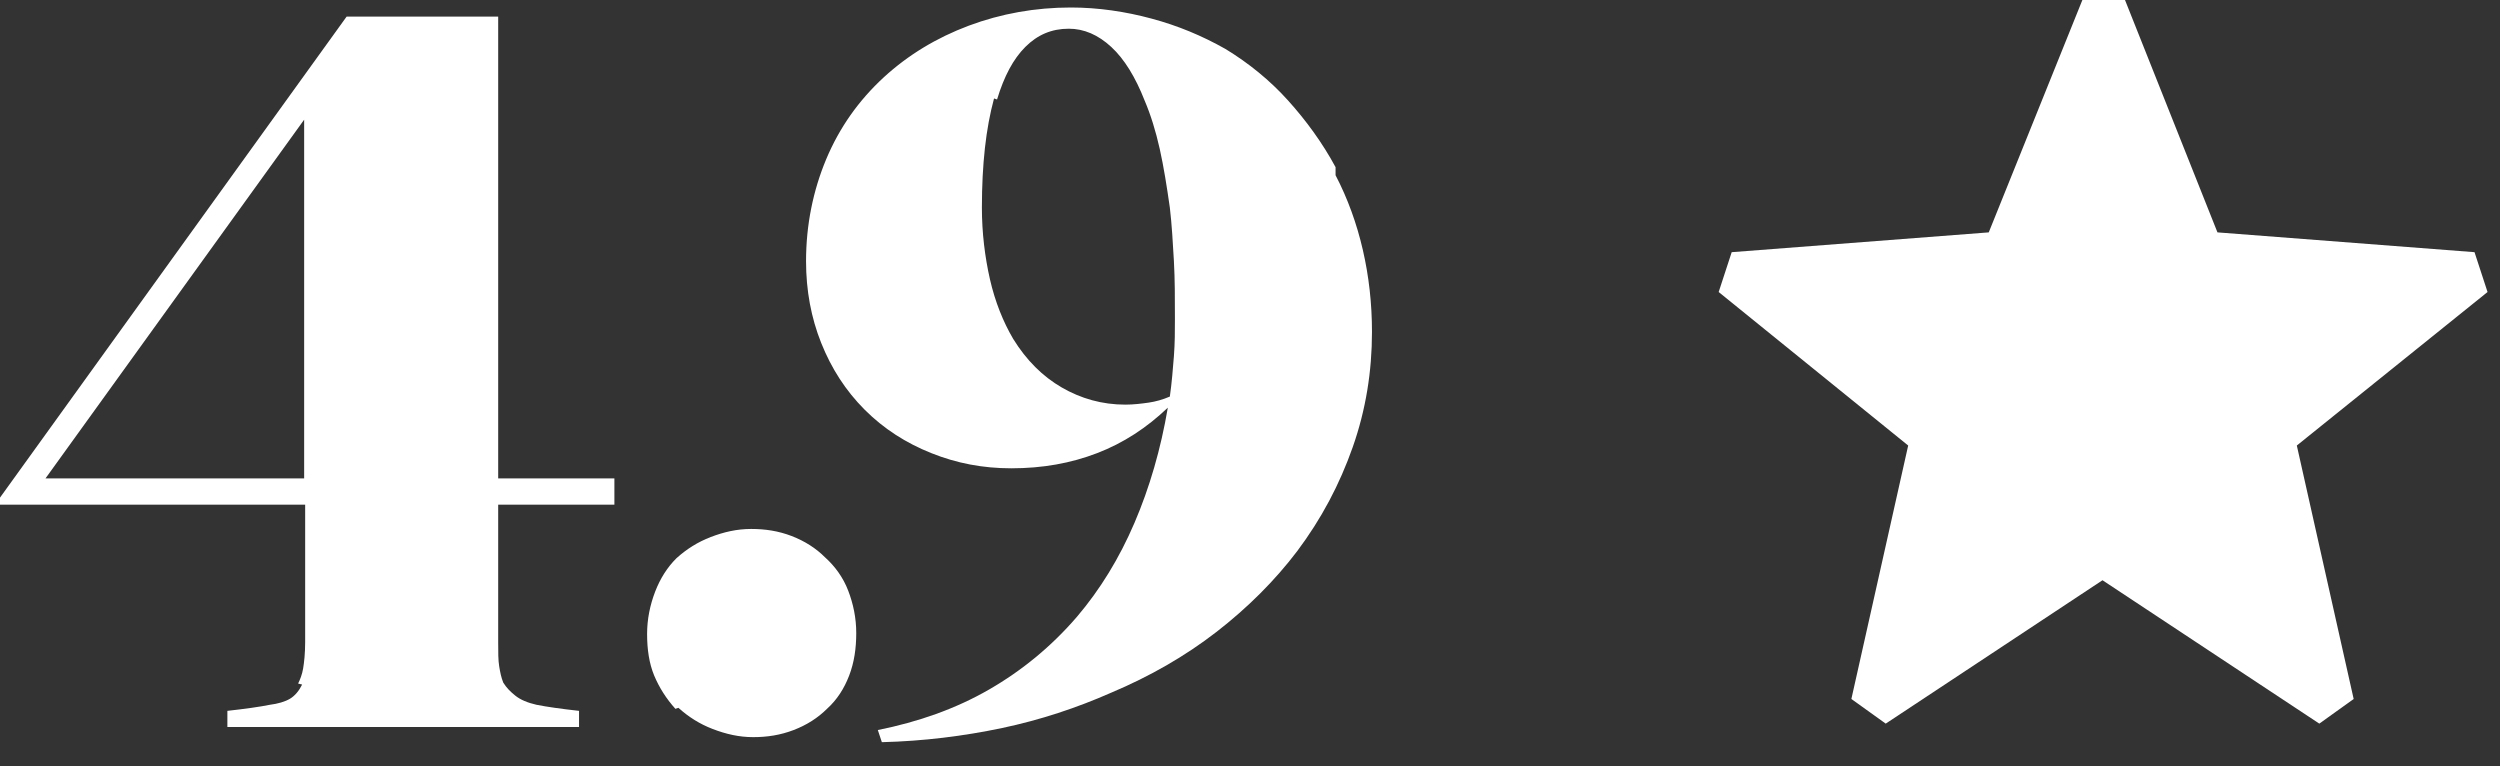
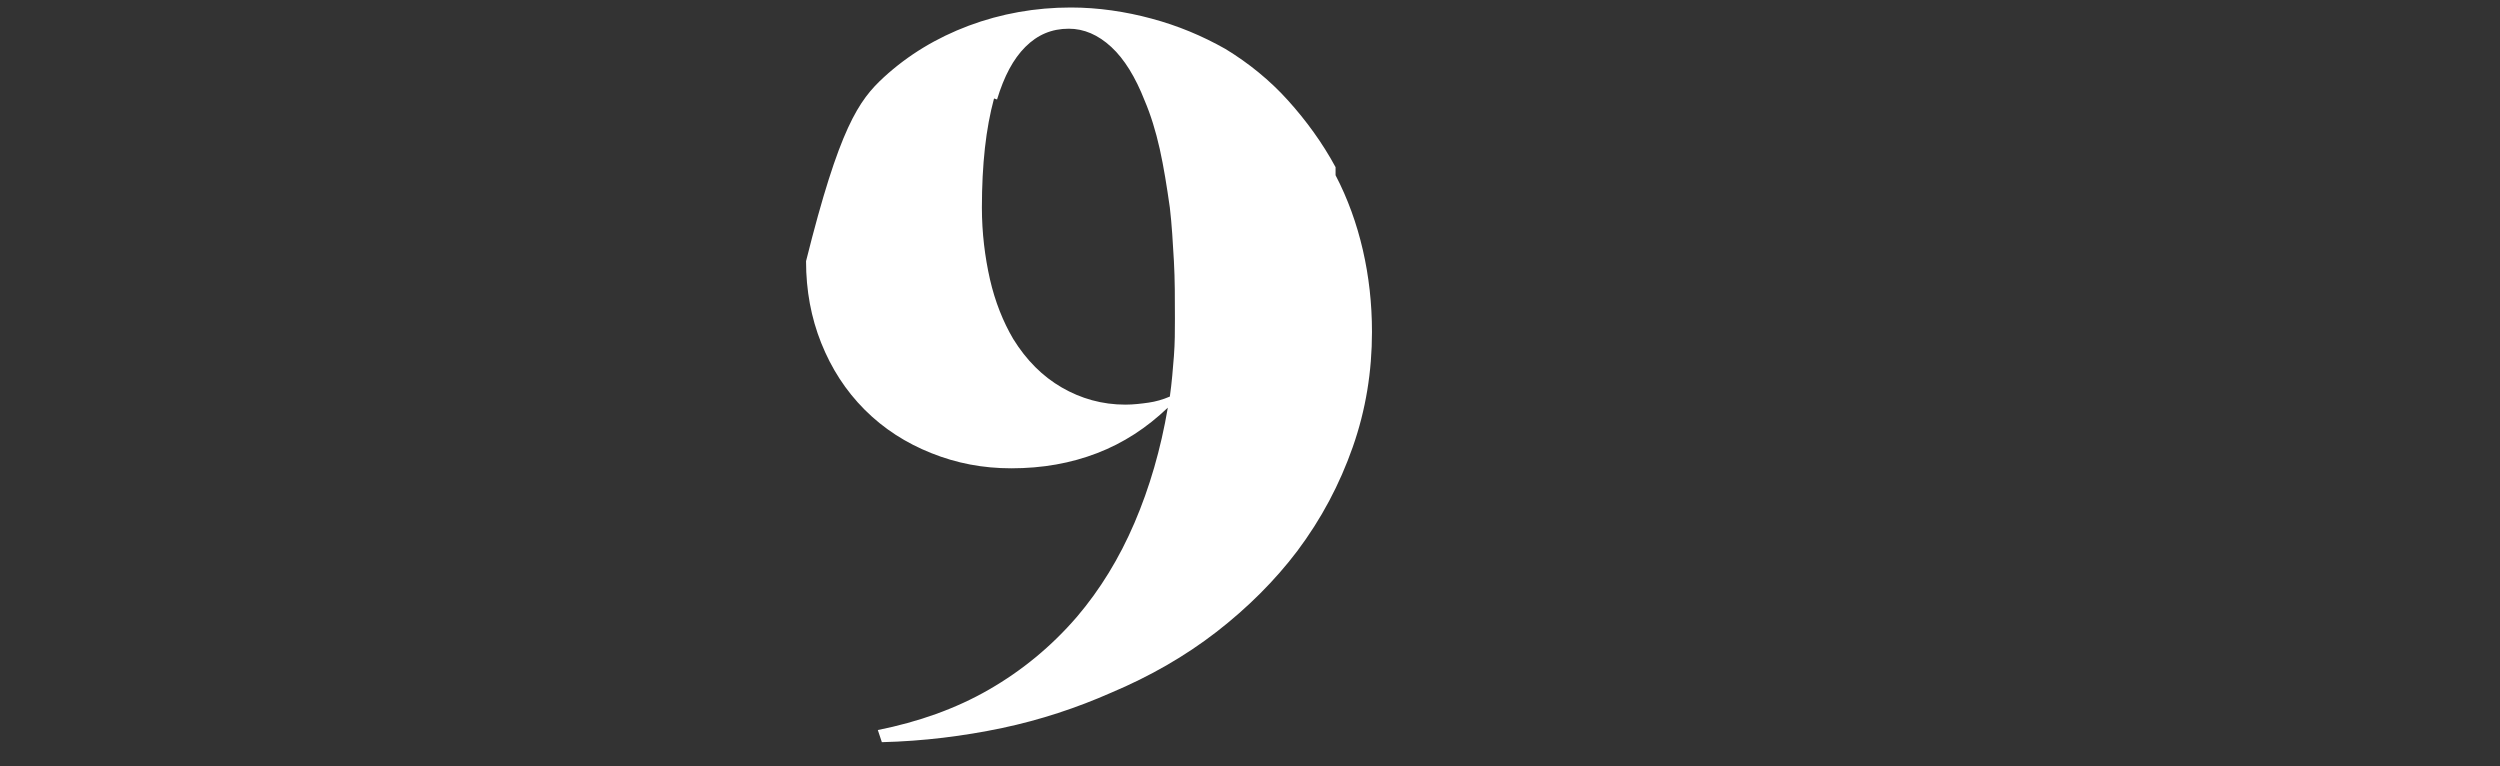
<svg xmlns="http://www.w3.org/2000/svg" width="62" height="19" viewBox="0 0 62 19" fill="none">
  <rect x="0" y="0" width="62" height="19" fill="#333333" stroke="none" />
-   <path d="M58.371 17.335L57.519 17.946L52.142 14.39L46.766 17.946L45.914 17.335L47.323 11.049L42.623 7.242L42.946 6.254L49.321 5.763L51.643 0H52.7L54.993 5.763L61.368 6.254L61.691 7.242L56.961 11.049L58.371 17.335Z" fill="white" />
-   <path d="M33.122 4.146V4.346C33.423 4.923 33.649 5.549 33.799 6.201C33.949 6.852 34.025 7.529 34.025 8.231C34.025 9.208 33.874 10.161 33.548 11.088C33.222 12.015 32.771 12.867 32.17 13.669C31.619 14.396 30.942 15.072 30.165 15.674C29.388 16.276 28.511 16.777 27.559 17.178C26.707 17.554 25.804 17.854 24.852 18.055C23.9 18.255 22.897 18.381 21.87 18.406L21.77 18.105C22.772 17.904 23.699 17.579 24.526 17.102C25.353 16.626 26.08 16.025 26.707 15.298C27.283 14.621 27.759 13.845 28.135 12.967C28.511 12.09 28.787 11.138 28.962 10.11C28.436 10.612 27.859 10.988 27.208 11.238C26.556 11.489 25.855 11.614 25.078 11.614C24.376 11.614 23.724 11.489 23.098 11.238C22.471 10.988 21.92 10.637 21.444 10.161C20.968 9.684 20.617 9.133 20.366 8.506C20.116 7.88 19.99 7.203 19.99 6.477C19.99 5.574 20.166 4.722 20.491 3.945C20.817 3.168 21.293 2.492 21.92 1.915C22.521 1.364 23.223 0.938 24.025 0.637C24.827 0.337 25.679 0.186 26.556 0.186C27.233 0.186 27.91 0.286 28.561 0.462C29.213 0.637 29.814 0.888 30.391 1.214C30.967 1.565 31.493 1.991 31.944 2.492C32.395 2.993 32.797 3.544 33.122 4.146ZM24.727 2.467L24.652 2.442C24.551 2.818 24.476 3.219 24.426 3.67C24.376 4.121 24.351 4.622 24.351 5.148C24.351 5.775 24.426 6.376 24.551 6.928C24.677 7.479 24.877 7.98 25.128 8.406C25.454 8.933 25.855 9.334 26.331 9.609C26.807 9.885 27.333 10.035 27.91 10.035C28.11 10.035 28.311 10.01 28.486 9.985C28.661 9.96 28.837 9.91 29.012 9.835C29.062 9.484 29.087 9.158 29.113 8.832C29.138 8.506 29.138 8.206 29.138 7.905C29.138 7.404 29.138 6.928 29.113 6.477C29.087 6.025 29.062 5.574 29.012 5.148C28.937 4.622 28.862 4.146 28.762 3.695C28.661 3.244 28.536 2.843 28.386 2.492C28.16 1.915 27.884 1.464 27.559 1.164C27.233 0.863 26.882 0.712 26.506 0.712C26.08 0.712 25.729 0.863 25.428 1.164C25.128 1.464 24.902 1.89 24.727 2.467Z" fill="white" />
-   <path d="M16.825 17.554L16.75 17.579C16.524 17.328 16.349 17.053 16.223 16.752C16.098 16.451 16.048 16.1 16.048 15.724C16.048 15.348 16.123 14.998 16.248 14.672C16.374 14.346 16.549 14.07 16.775 13.845C17.025 13.619 17.301 13.444 17.627 13.318C17.953 13.193 18.278 13.118 18.629 13.118C18.98 13.118 19.306 13.168 19.632 13.293C19.957 13.419 20.233 13.594 20.459 13.82C20.709 14.045 20.91 14.321 21.035 14.647C21.16 14.973 21.235 15.323 21.235 15.699C21.235 16.075 21.185 16.426 21.06 16.752C20.935 17.078 20.759 17.353 20.509 17.579C20.283 17.804 20.008 17.98 19.682 18.105C19.356 18.23 19.03 18.281 18.679 18.281C18.328 18.281 18.003 18.205 17.677 18.08C17.351 17.955 17.075 17.779 16.825 17.554Z" fill="white" />
-   <path d="M7.493 16.977L7.393 16.952C7.443 16.852 7.493 16.727 7.518 16.576C7.543 16.426 7.568 16.2 7.568 15.925V12.516H0V12.341L8.596 0.412H12.355V11.865H15.237V12.516H12.355V15.925C12.355 16.175 12.355 16.376 12.38 16.526C12.405 16.677 12.43 16.802 12.48 16.927C12.556 17.052 12.656 17.153 12.781 17.253C12.906 17.353 13.082 17.428 13.307 17.479C13.433 17.504 13.583 17.529 13.759 17.554C13.934 17.579 14.134 17.604 14.36 17.629V18.03H5.639V17.629C5.864 17.604 6.065 17.579 6.24 17.554C6.416 17.529 6.566 17.504 6.691 17.479C6.892 17.453 7.067 17.403 7.193 17.328C7.318 17.253 7.418 17.128 7.493 16.977ZM7.543 2.968L1.128 11.865H7.543V2.968Z" fill="white" />
+   <path d="M33.122 4.146V4.346C33.423 4.923 33.649 5.549 33.799 6.201C33.949 6.852 34.025 7.529 34.025 8.231C34.025 9.208 33.874 10.161 33.548 11.088C33.222 12.015 32.771 12.867 32.17 13.669C31.619 14.396 30.942 15.072 30.165 15.674C29.388 16.276 28.511 16.777 27.559 17.178C26.707 17.554 25.804 17.854 24.852 18.055C23.9 18.255 22.897 18.381 21.87 18.406L21.77 18.105C22.772 17.904 23.699 17.579 24.526 17.102C25.353 16.626 26.08 16.025 26.707 15.298C27.283 14.621 27.759 13.845 28.135 12.967C28.511 12.09 28.787 11.138 28.962 10.11C28.436 10.612 27.859 10.988 27.208 11.238C26.556 11.489 25.855 11.614 25.078 11.614C24.376 11.614 23.724 11.489 23.098 11.238C22.471 10.988 21.92 10.637 21.444 10.161C20.968 9.684 20.617 9.133 20.366 8.506C20.116 7.88 19.99 7.203 19.99 6.477C20.817 3.168 21.293 2.492 21.92 1.915C22.521 1.364 23.223 0.938 24.025 0.637C24.827 0.337 25.679 0.186 26.556 0.186C27.233 0.186 27.91 0.286 28.561 0.462C29.213 0.637 29.814 0.888 30.391 1.214C30.967 1.565 31.493 1.991 31.944 2.492C32.395 2.993 32.797 3.544 33.122 4.146ZM24.727 2.467L24.652 2.442C24.551 2.818 24.476 3.219 24.426 3.67C24.376 4.121 24.351 4.622 24.351 5.148C24.351 5.775 24.426 6.376 24.551 6.928C24.677 7.479 24.877 7.98 25.128 8.406C25.454 8.933 25.855 9.334 26.331 9.609C26.807 9.885 27.333 10.035 27.91 10.035C28.11 10.035 28.311 10.01 28.486 9.985C28.661 9.96 28.837 9.91 29.012 9.835C29.062 9.484 29.087 9.158 29.113 8.832C29.138 8.506 29.138 8.206 29.138 7.905C29.138 7.404 29.138 6.928 29.113 6.477C29.087 6.025 29.062 5.574 29.012 5.148C28.937 4.622 28.862 4.146 28.762 3.695C28.661 3.244 28.536 2.843 28.386 2.492C28.16 1.915 27.884 1.464 27.559 1.164C27.233 0.863 26.882 0.712 26.506 0.712C26.08 0.712 25.729 0.863 25.428 1.164C25.128 1.464 24.902 1.89 24.727 2.467Z" fill="white" />
</svg>